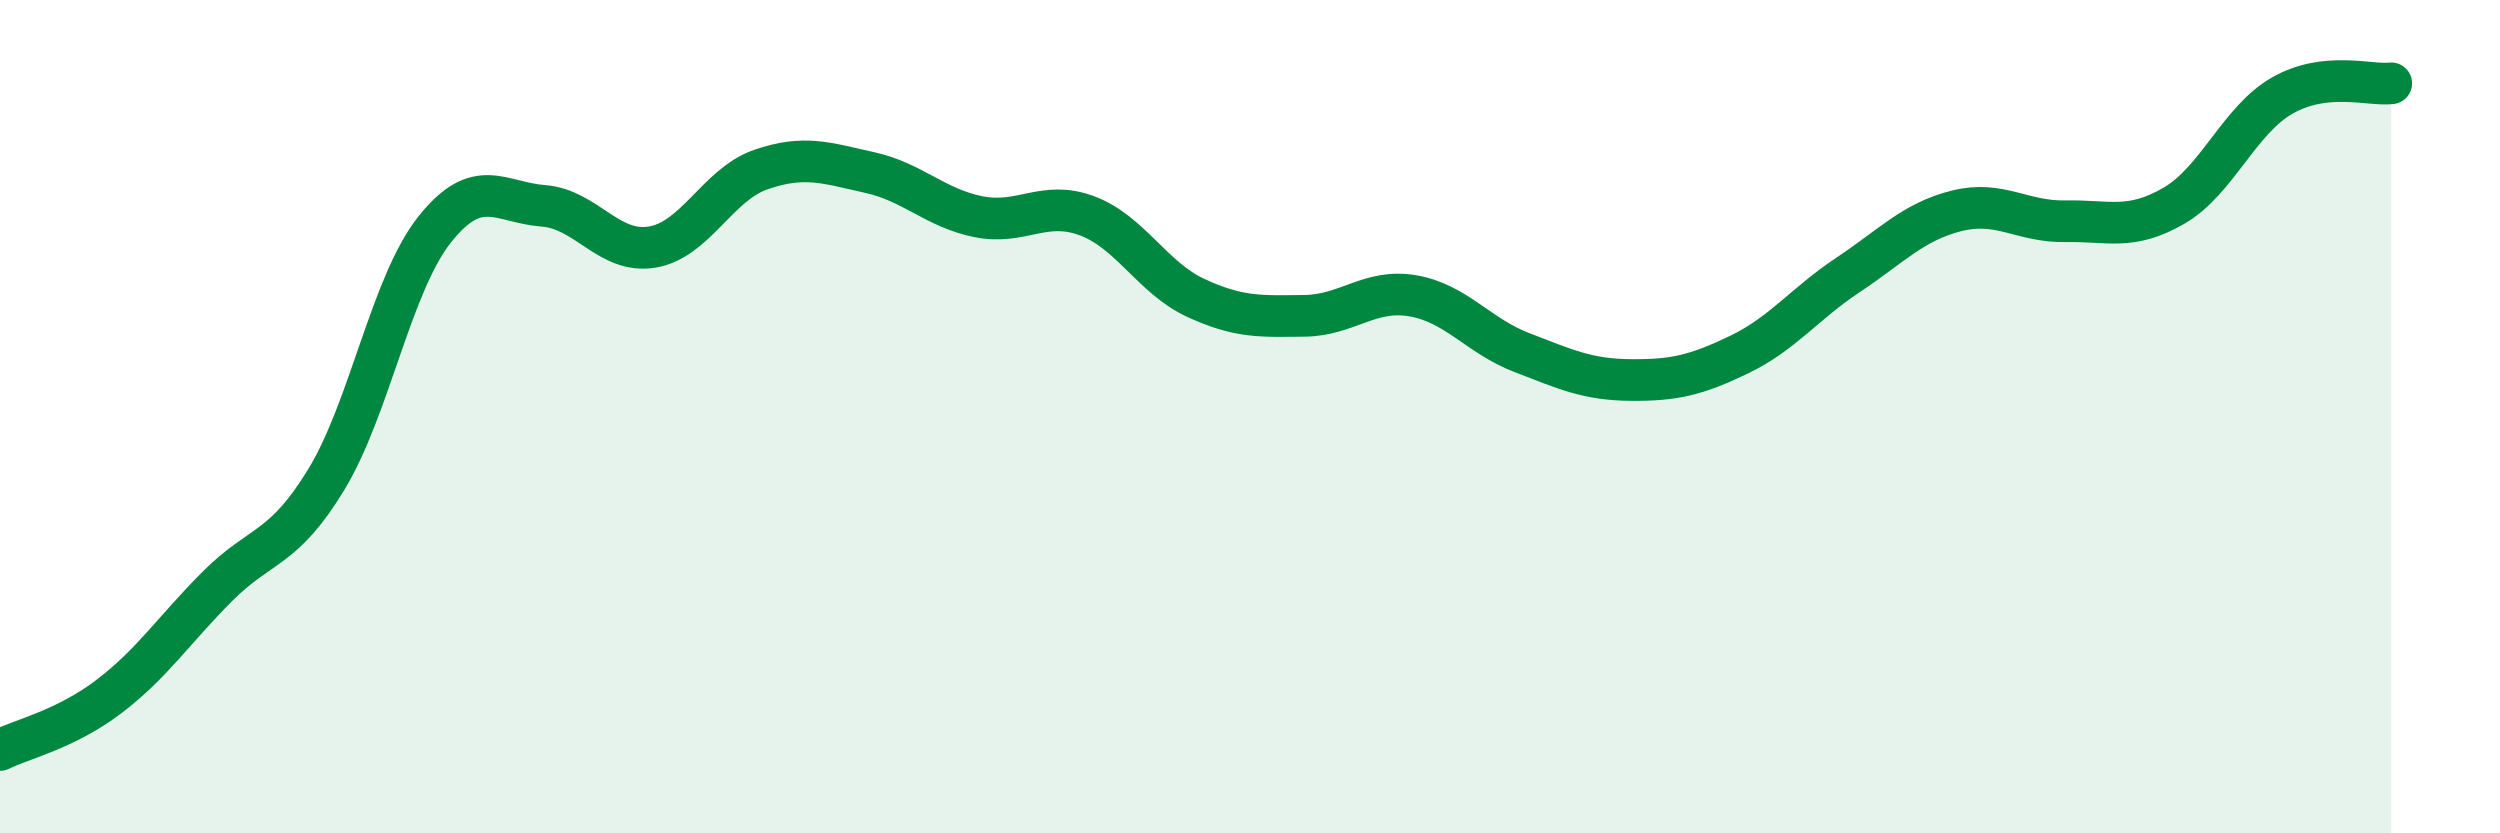
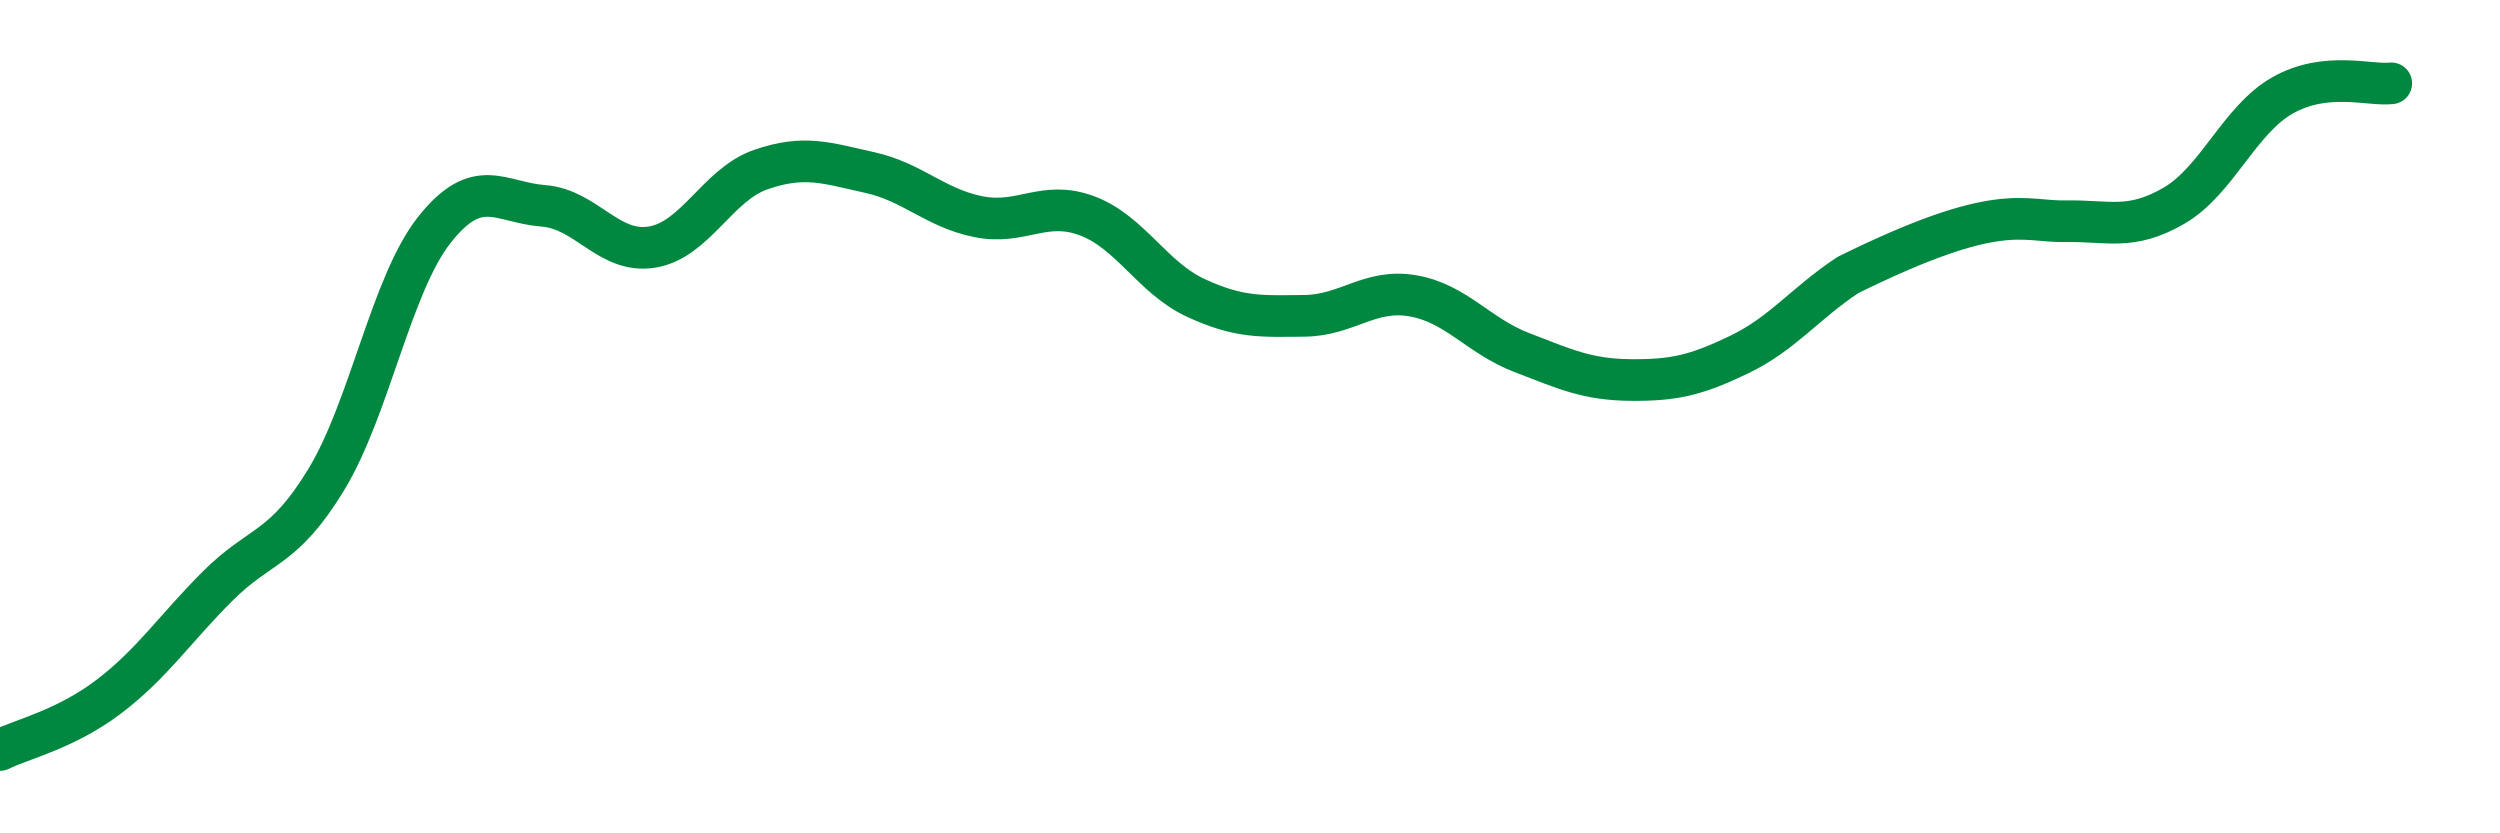
<svg xmlns="http://www.w3.org/2000/svg" width="60" height="20" viewBox="0 0 60 20">
-   <path d="M 0,18 C 0.52,17.74 1.57,17.51 2.61,16.72 C 3.65,15.93 4.18,15.11 5.22,14.07 C 6.26,13.03 6.79,13.22 7.83,11.51 C 8.87,9.8 9.39,6.82 10.43,5.51 C 11.47,4.2 12,4.86 13.04,4.94 C 14.08,5.02 14.61,6.1 15.65,5.93 C 16.69,5.76 17.22,4.43 18.26,4.07 C 19.3,3.71 19.83,3.91 20.87,4.14 C 21.91,4.37 22.44,4.99 23.48,5.2 C 24.52,5.41 25.05,4.79 26.09,5.18 C 27.13,5.57 27.66,6.67 28.7,7.15 C 29.74,7.63 30.26,7.59 31.3,7.58 C 32.34,7.57 32.87,6.92 33.91,7.1 C 34.95,7.28 35.48,8.06 36.52,8.46 C 37.56,8.86 38.09,9.11 39.13,9.12 C 40.17,9.13 40.7,9.01 41.74,8.51 C 42.78,8.01 43.31,7.29 44.35,6.6 C 45.39,5.91 45.92,5.32 46.96,5.06 C 48,4.8 48.53,5.33 49.57,5.31 C 50.61,5.29 51.13,5.54 52.17,4.94 C 53.21,4.34 53.74,2.88 54.78,2.29 C 55.82,1.7 56.87,2.06 57.39,2L57.39 20L0 20Z" fill="#008740" opacity="0.1" stroke-linecap="round" stroke-linejoin="round" />
-   <path d="M 0,18 C 0.52,17.74 1.57,17.51 2.61,16.72 C 3.65,15.93 4.18,15.11 5.22,14.07 C 6.26,13.03 6.79,13.22 7.83,11.51 C 8.87,9.8 9.39,6.82 10.43,5.51 C 11.47,4.2 12,4.86 13.04,4.94 C 14.08,5.02 14.61,6.1 15.65,5.93 C 16.69,5.76 17.22,4.43 18.26,4.07 C 19.3,3.71 19.83,3.91 20.87,4.14 C 21.91,4.37 22.44,4.99 23.48,5.2 C 24.52,5.41 25.05,4.79 26.09,5.18 C 27.13,5.57 27.66,6.67 28.7,7.15 C 29.74,7.63 30.26,7.59 31.3,7.58 C 32.34,7.57 32.87,6.92 33.91,7.1 C 34.95,7.28 35.48,8.06 36.52,8.46 C 37.56,8.86 38.09,9.11 39.13,9.12 C 40.17,9.13 40.7,9.01 41.74,8.51 C 42.78,8.01 43.31,7.29 44.35,6.6 C 45.39,5.91 45.92,5.32 46.96,5.06 C 48,4.8 48.53,5.33 49.57,5.31 C 50.61,5.29 51.13,5.54 52.17,4.94 C 53.21,4.34 53.74,2.88 54.78,2.29 C 55.82,1.7 56.87,2.06 57.39,2" stroke="#008740" stroke-width="1" fill="none" stroke-linecap="round" stroke-linejoin="round" />
+   <path d="M 0,18 C 0.52,17.74 1.57,17.51 2.61,16.72 C 3.65,15.93 4.18,15.11 5.22,14.07 C 6.26,13.03 6.79,13.22 7.83,11.51 C 8.87,9.8 9.39,6.82 10.43,5.51 C 11.47,4.2 12,4.86 13.04,4.94 C 14.08,5.02 14.61,6.1 15.65,5.93 C 16.69,5.76 17.22,4.43 18.26,4.07 C 19.3,3.71 19.83,3.91 20.87,4.14 C 21.91,4.37 22.44,4.99 23.48,5.2 C 24.52,5.41 25.05,4.79 26.09,5.18 C 27.13,5.57 27.66,6.67 28.7,7.15 C 29.74,7.63 30.26,7.59 31.3,7.58 C 32.34,7.57 32.87,6.92 33.91,7.1 C 34.95,7.28 35.48,8.06 36.52,8.46 C 37.56,8.86 38.09,9.11 39.13,9.12 C 40.17,9.13 40.7,9.01 41.74,8.51 C 42.78,8.01 43.31,7.29 44.35,6.6 C 48,4.8 48.53,5.33 49.57,5.31 C 50.61,5.29 51.13,5.54 52.17,4.94 C 53.21,4.34 53.74,2.88 54.78,2.29 C 55.82,1.7 56.87,2.06 57.39,2" stroke="#008740" stroke-width="1" fill="none" stroke-linecap="round" stroke-linejoin="round" />
</svg>